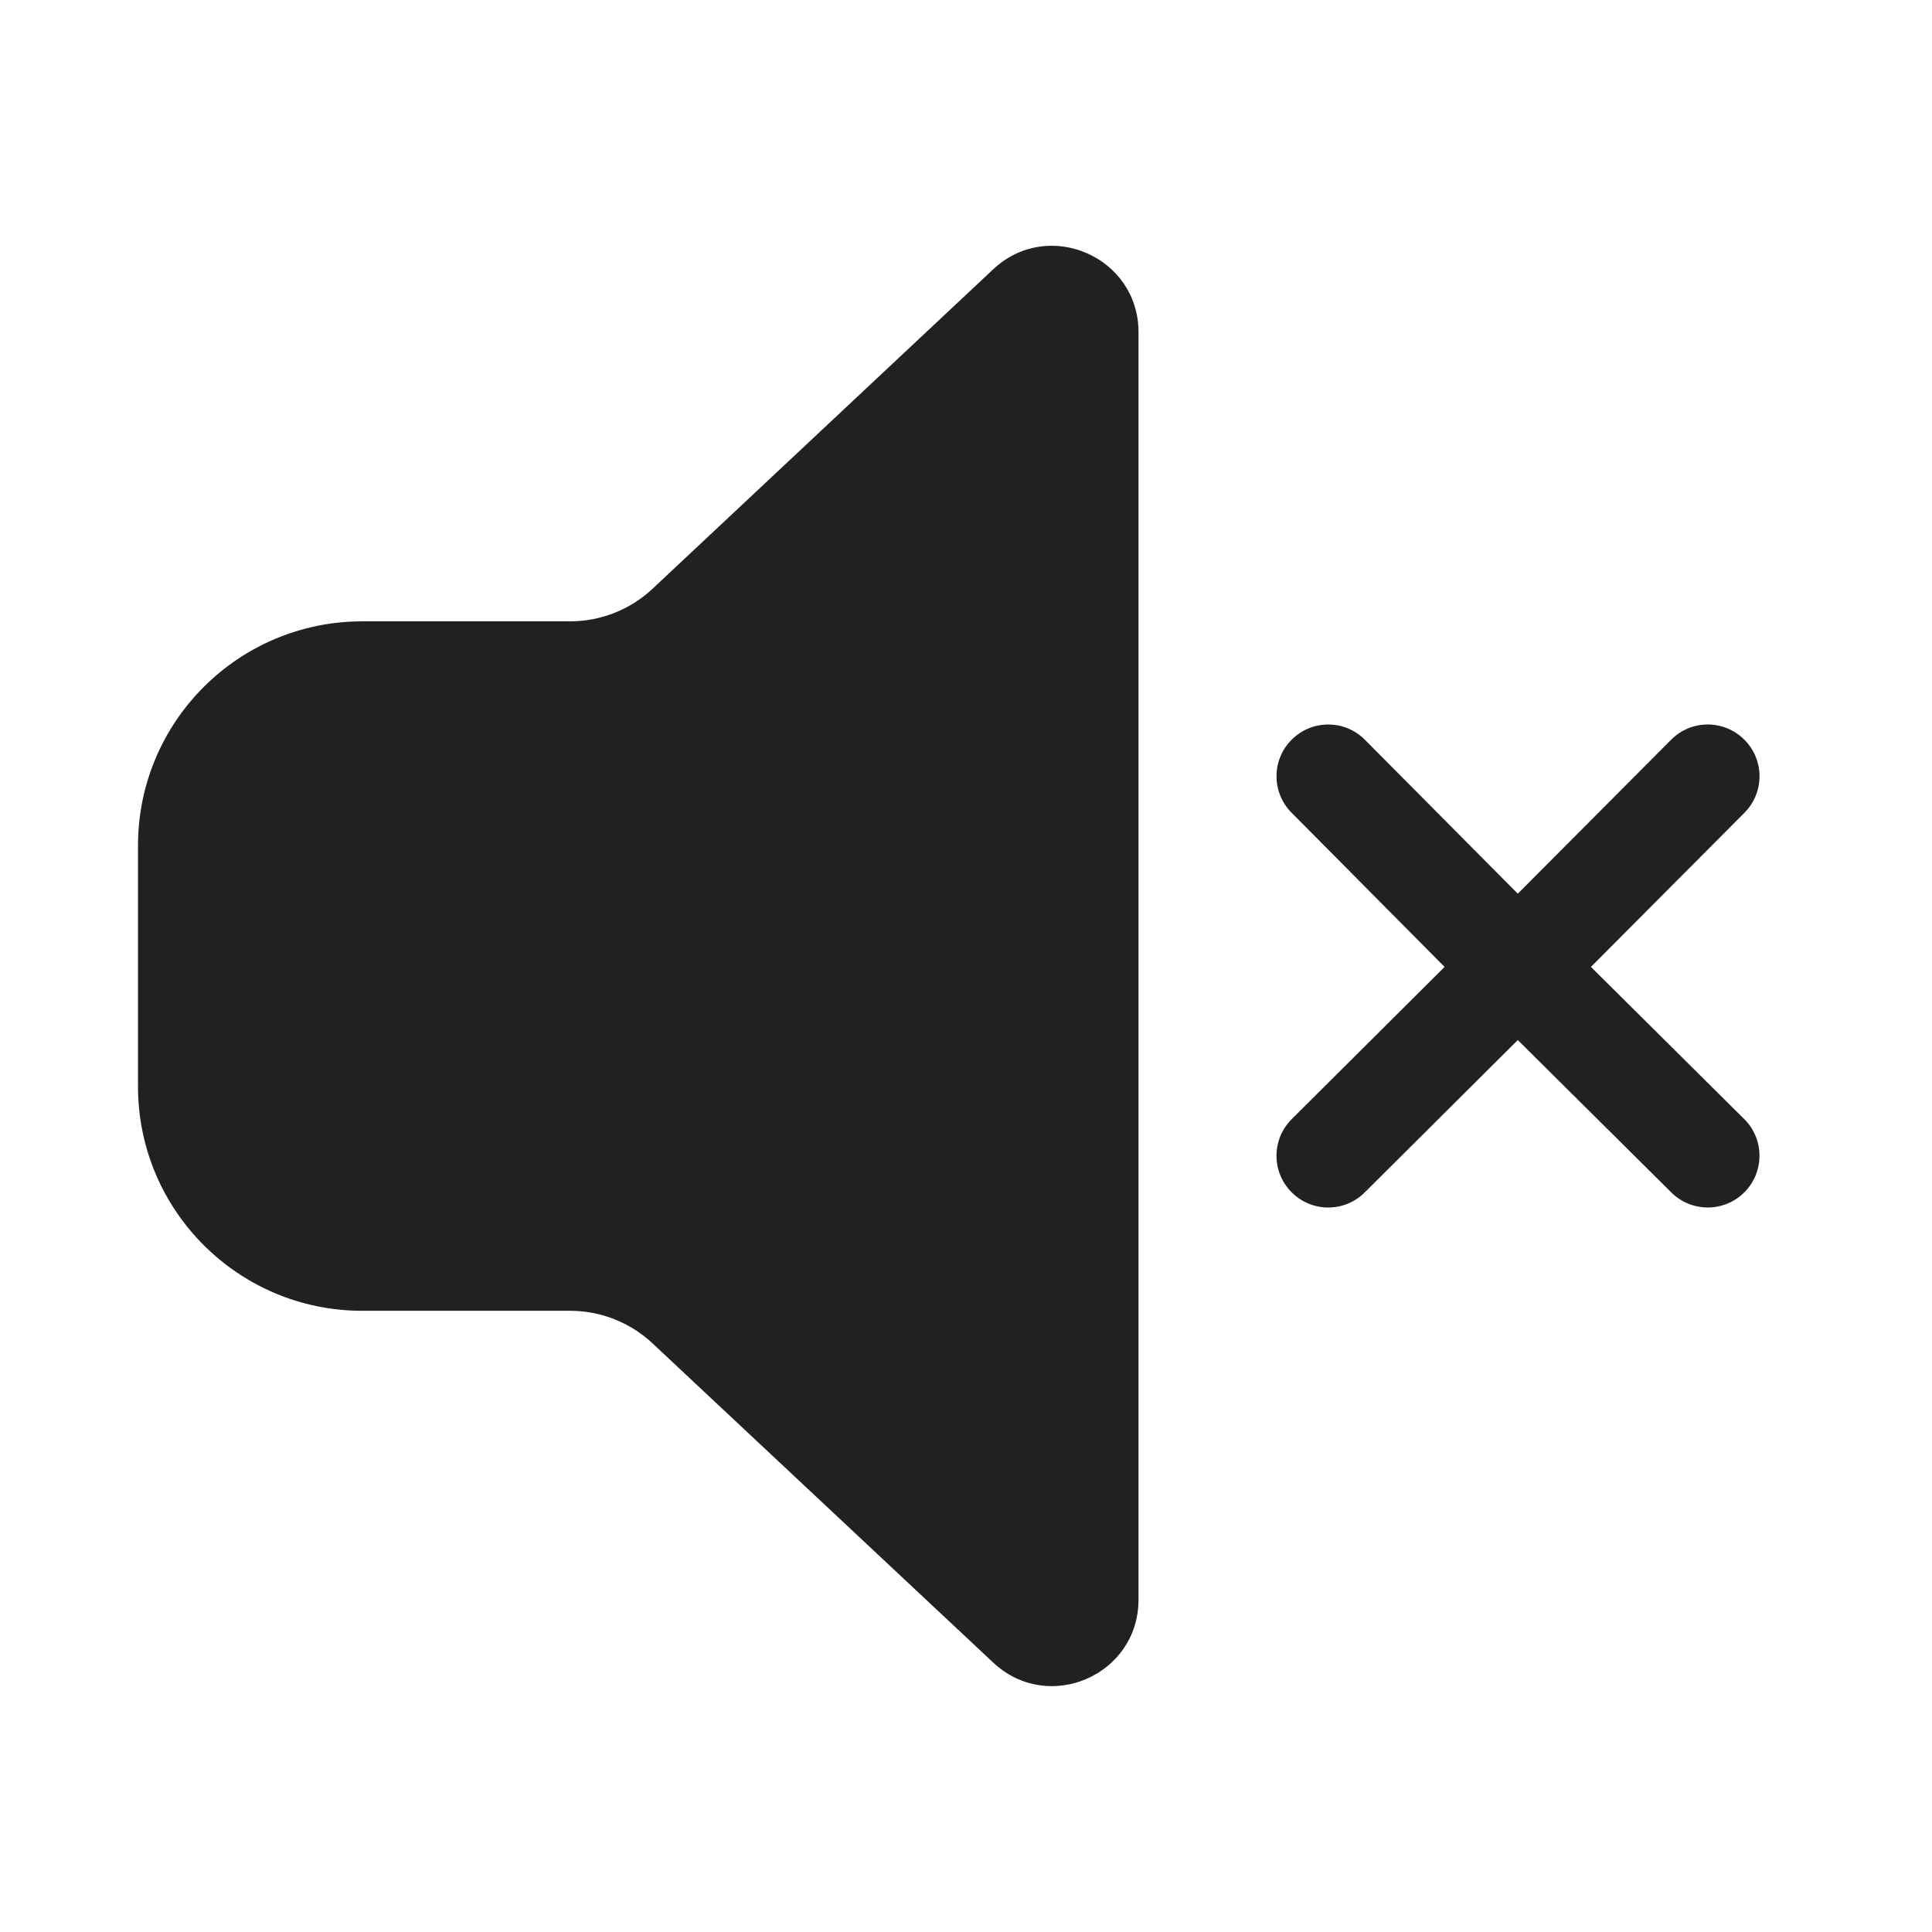
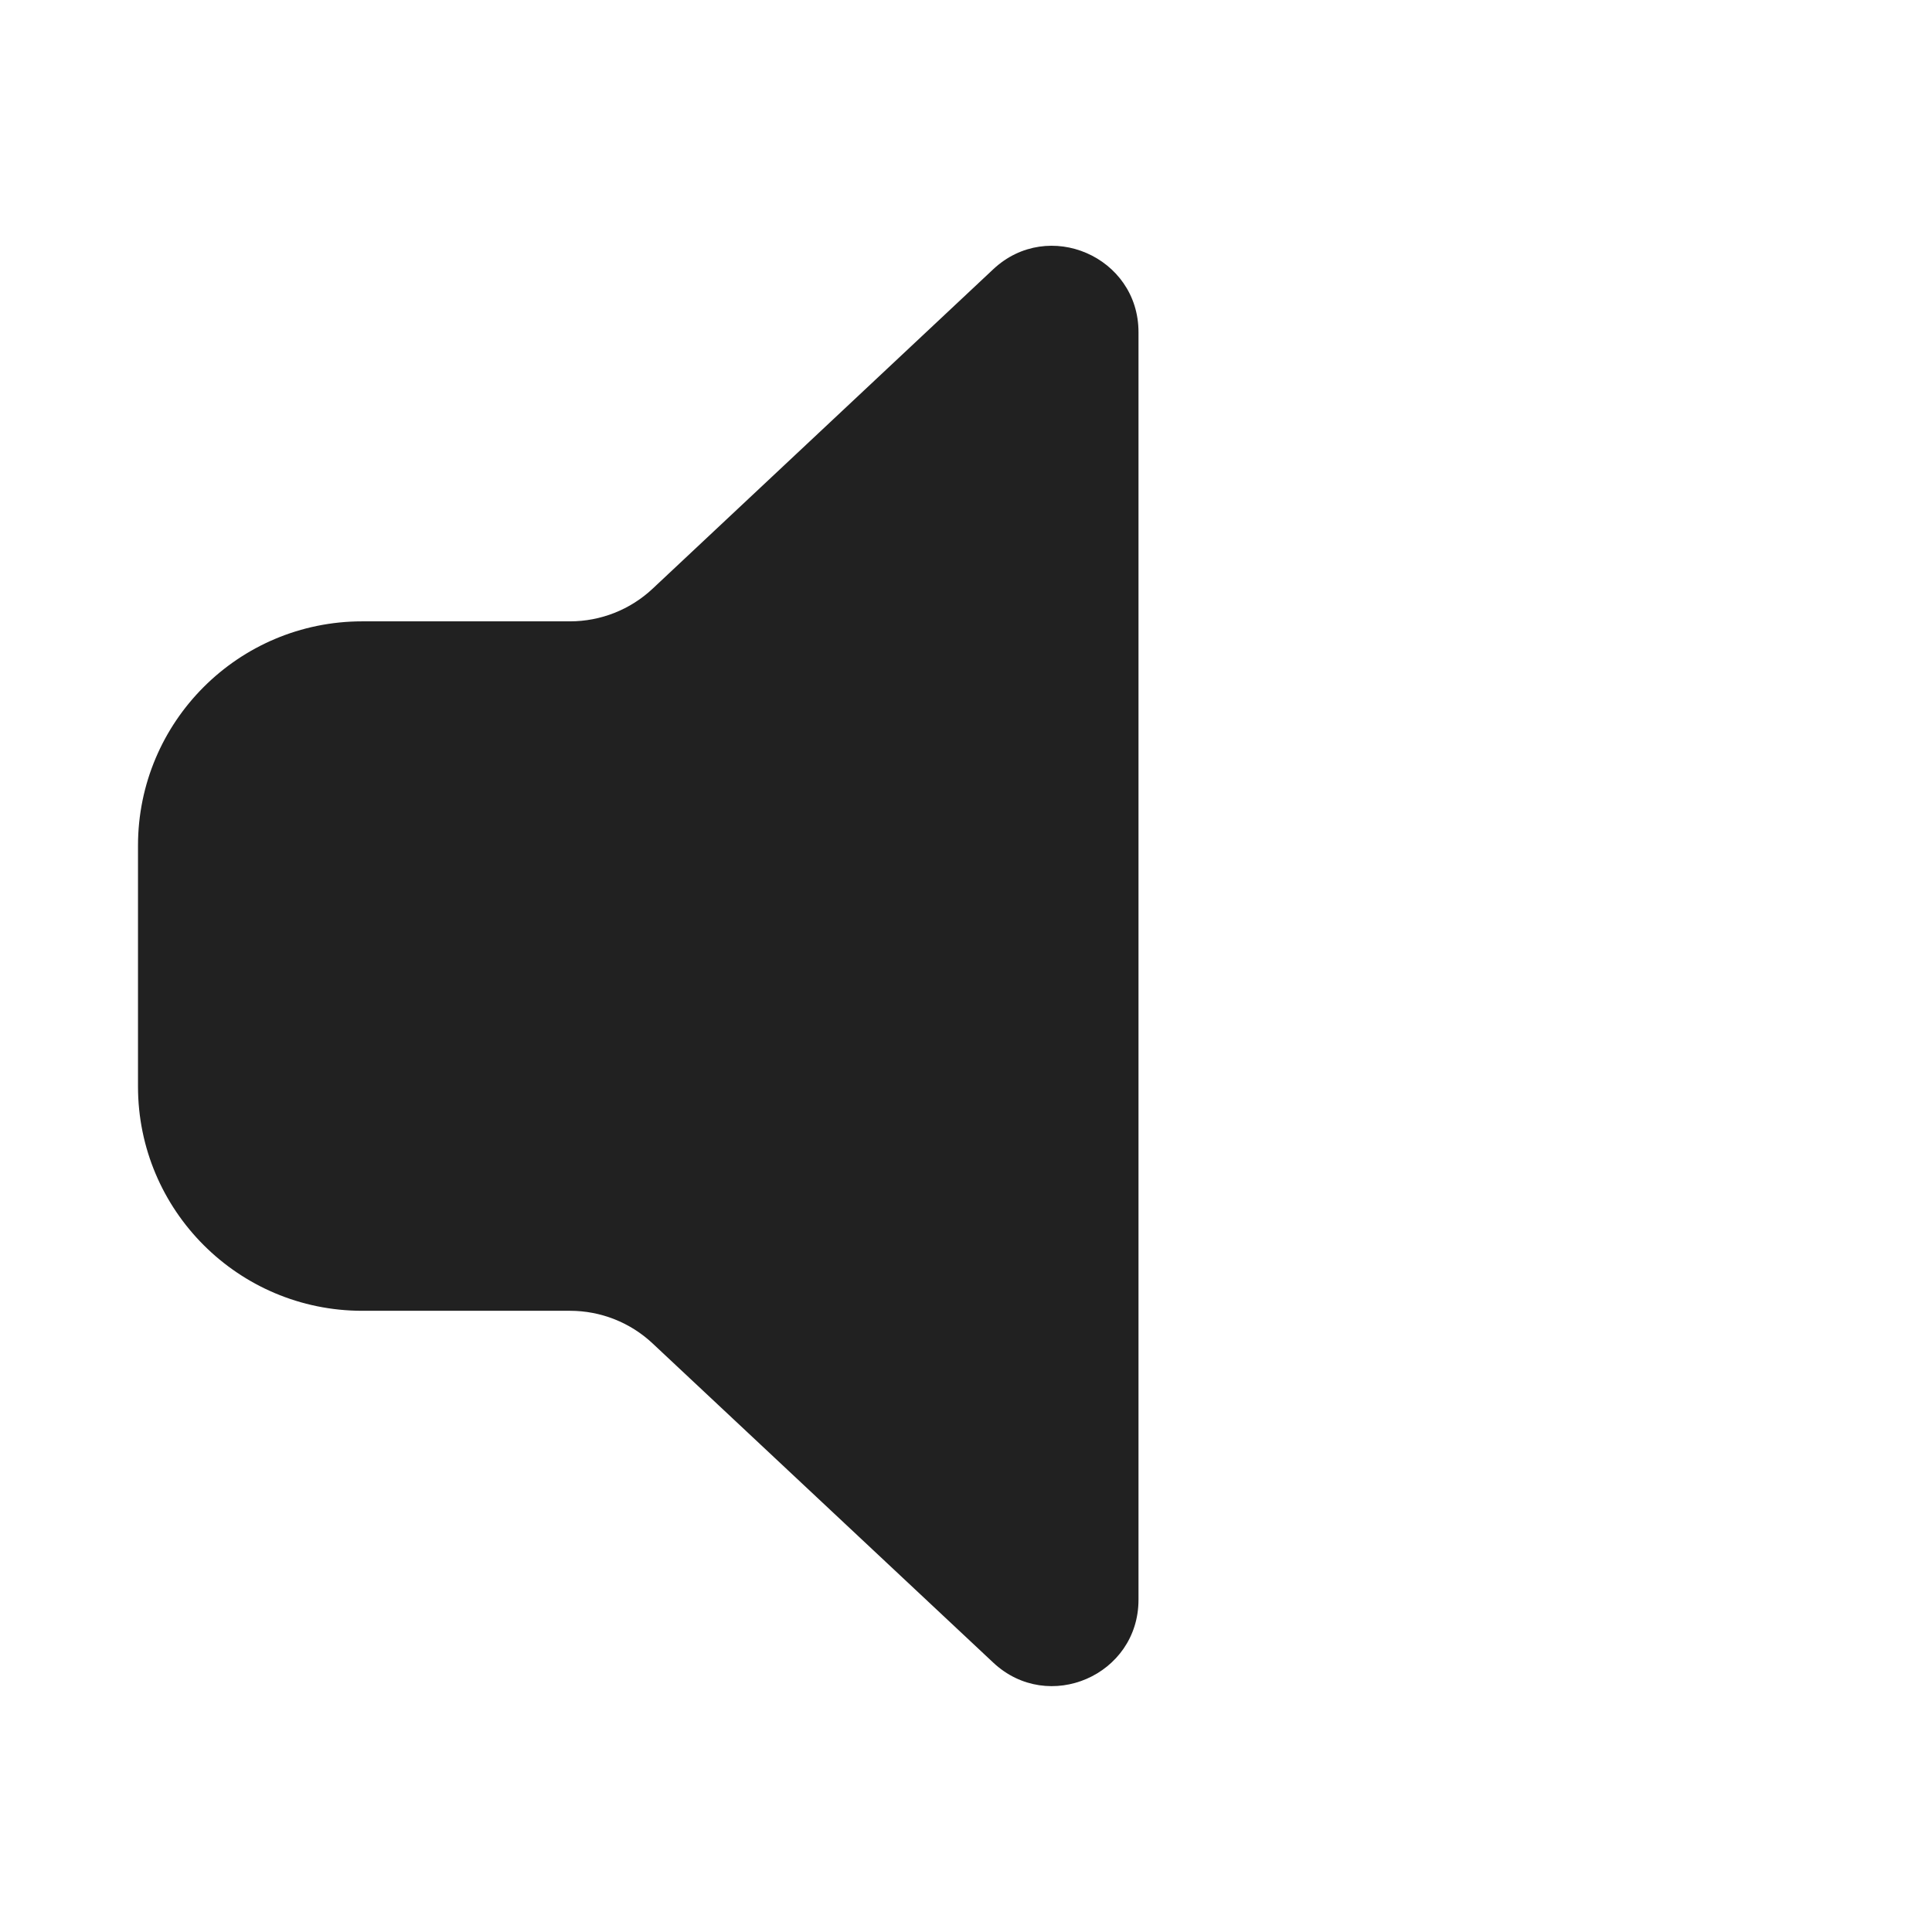
<svg xmlns="http://www.w3.org/2000/svg" width="800px" height="800px" viewBox="0 0 28 28" fill="none">
  <path d="M16.5 4.814C16.5 3.72 15.193 3.154 14.395 3.902L9.458 8.532C9.134 8.836 8.706 9.005 8.261 9.005H5.25C3.455 9.005 2 10.46 2 12.255V15.747C2 17.542 3.455 18.997 5.25 18.997H8.262C8.706 18.997 9.134 19.166 9.458 19.47L14.395 24.096C15.194 24.845 16.5 24.279 16.5 23.184V4.814Z" fill="#212121" />
-   <path d="M19.782 10.722C19.491 10.428 19.016 10.426 18.722 10.718C18.428 11.009 18.426 11.484 18.718 11.778L20.936 14.013L18.721 16.219C18.427 16.511 18.426 16.986 18.719 17.279C19.011 17.573 19.486 17.574 19.779 17.281L21.997 15.073L24.222 17.282C24.516 17.574 24.991 17.572 25.282 17.278C25.574 16.984 25.572 16.509 25.278 16.218L23.057 14.013L25.282 11.779C25.574 11.486 25.573 11.011 25.279 10.719C24.986 10.426 24.511 10.427 24.219 10.721L21.997 12.952L19.782 10.722Z" fill="#212121" />
</svg>